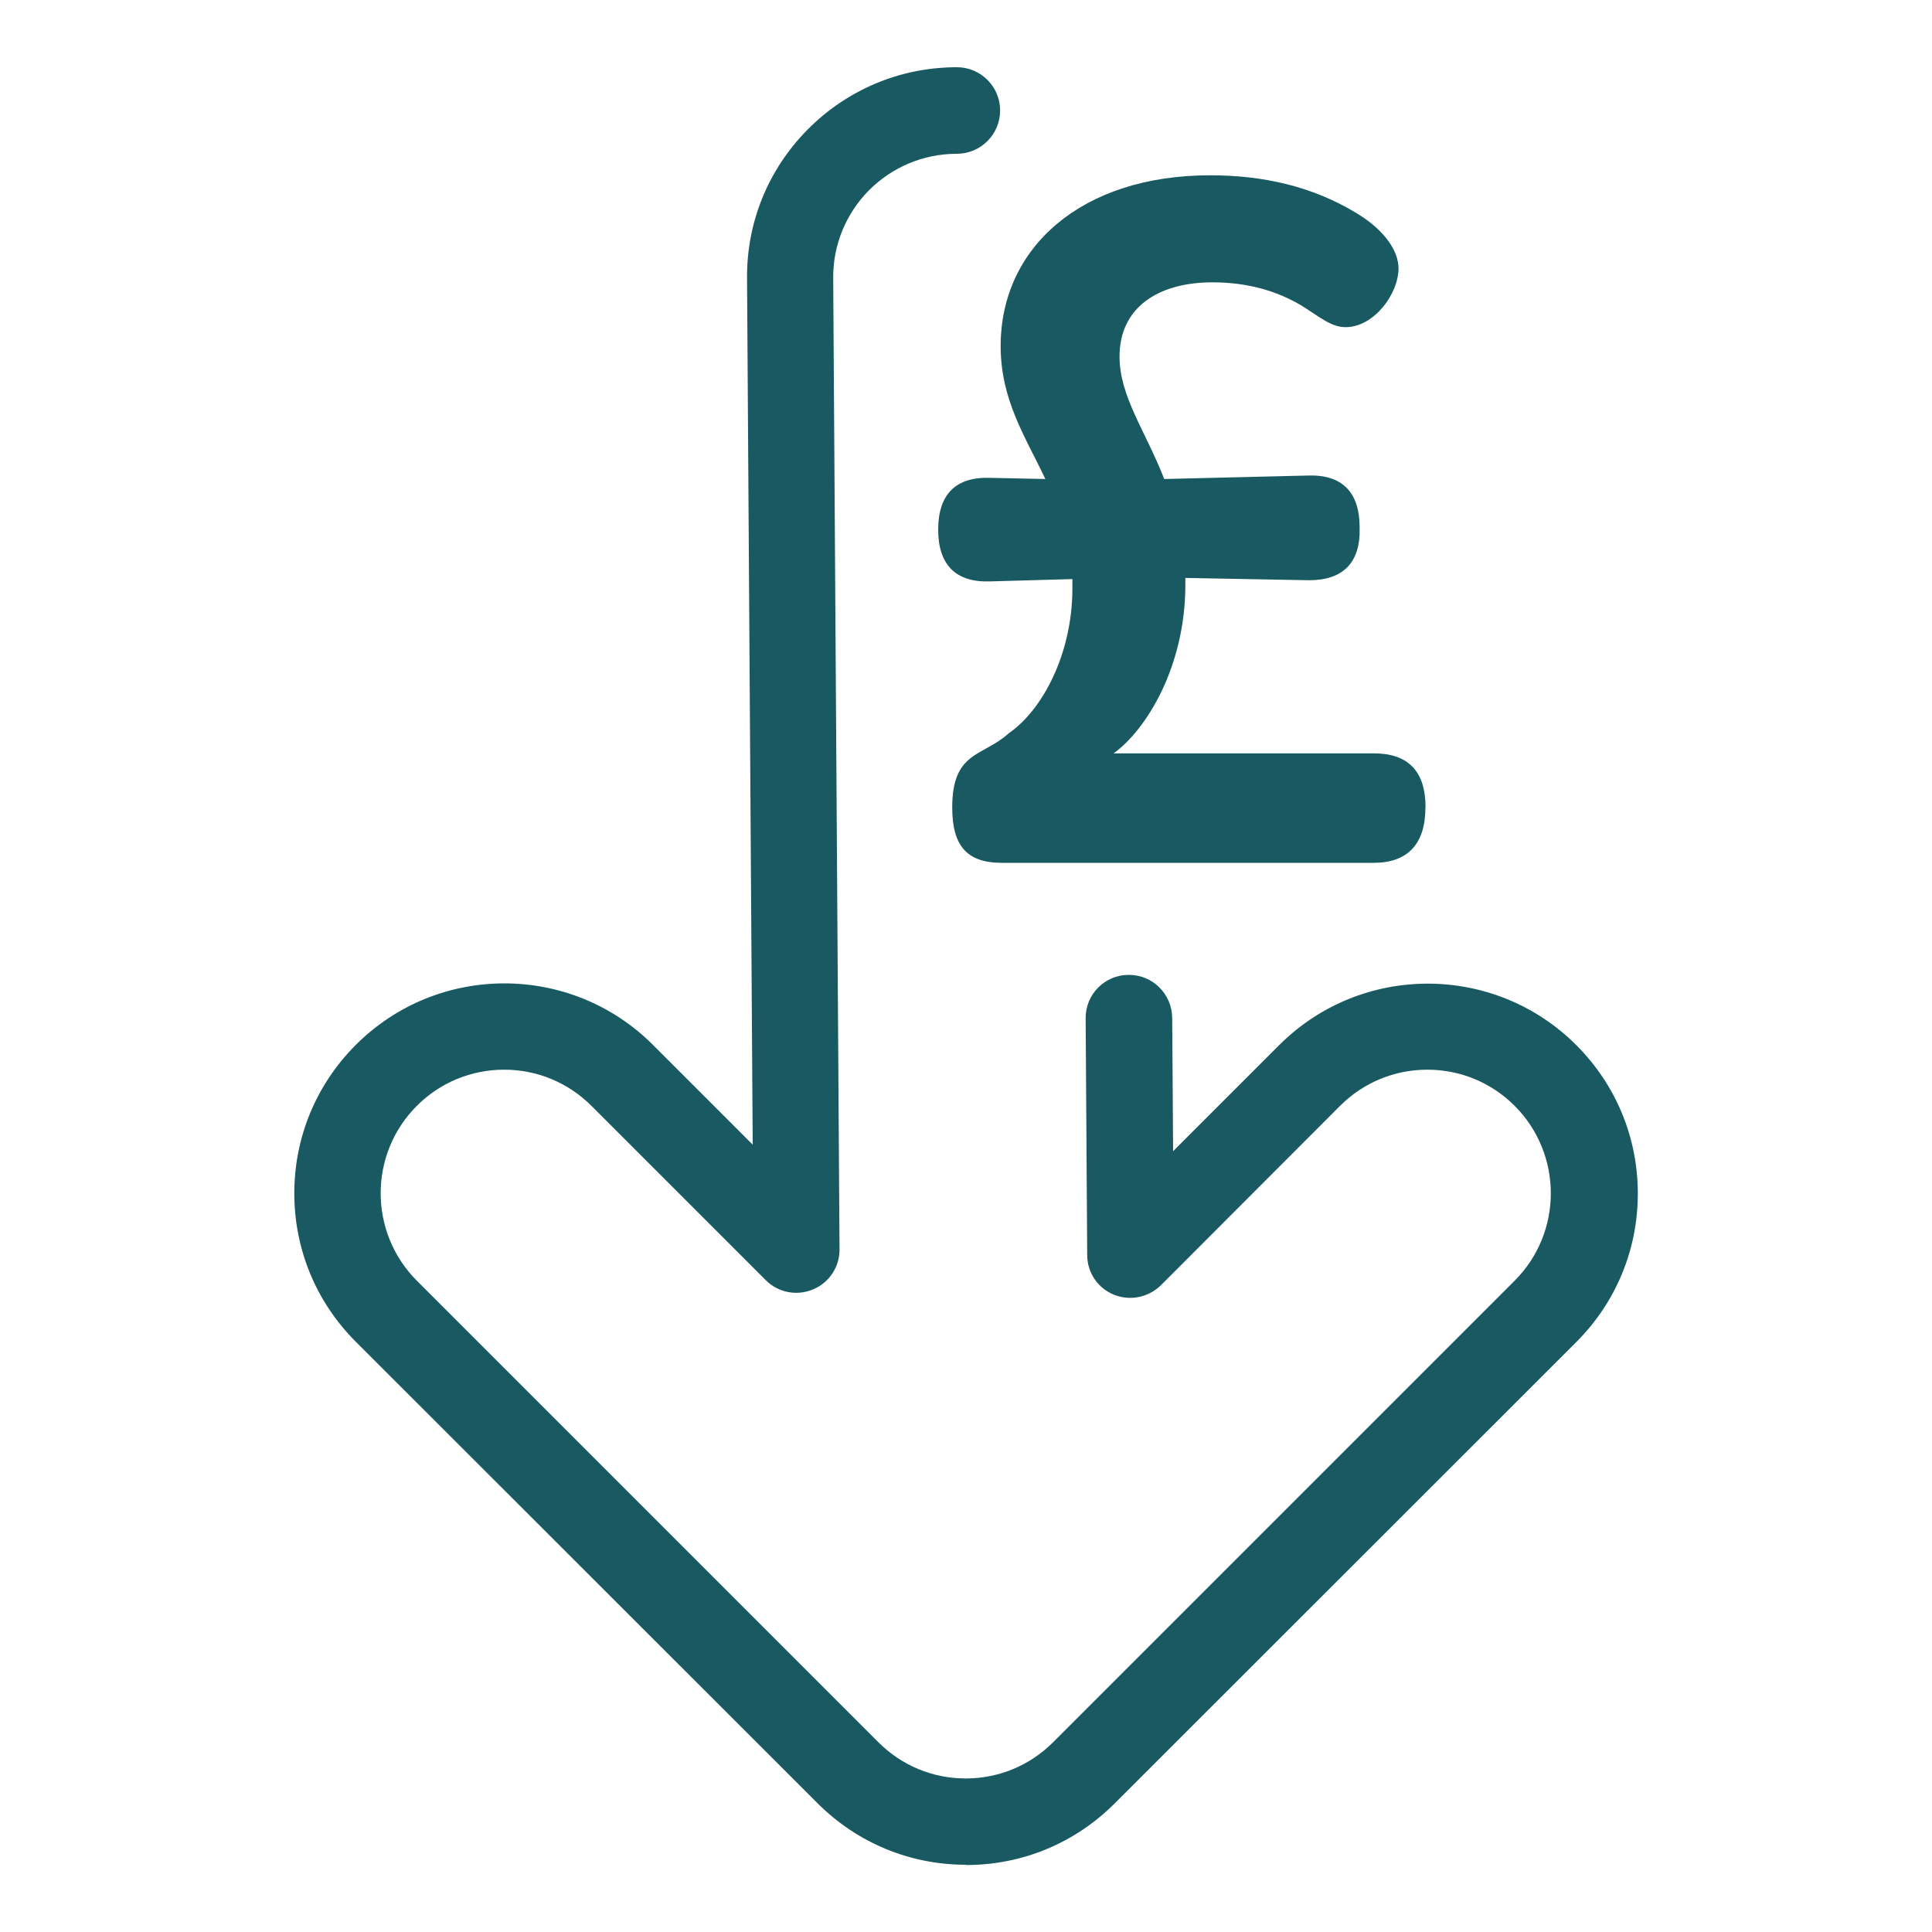
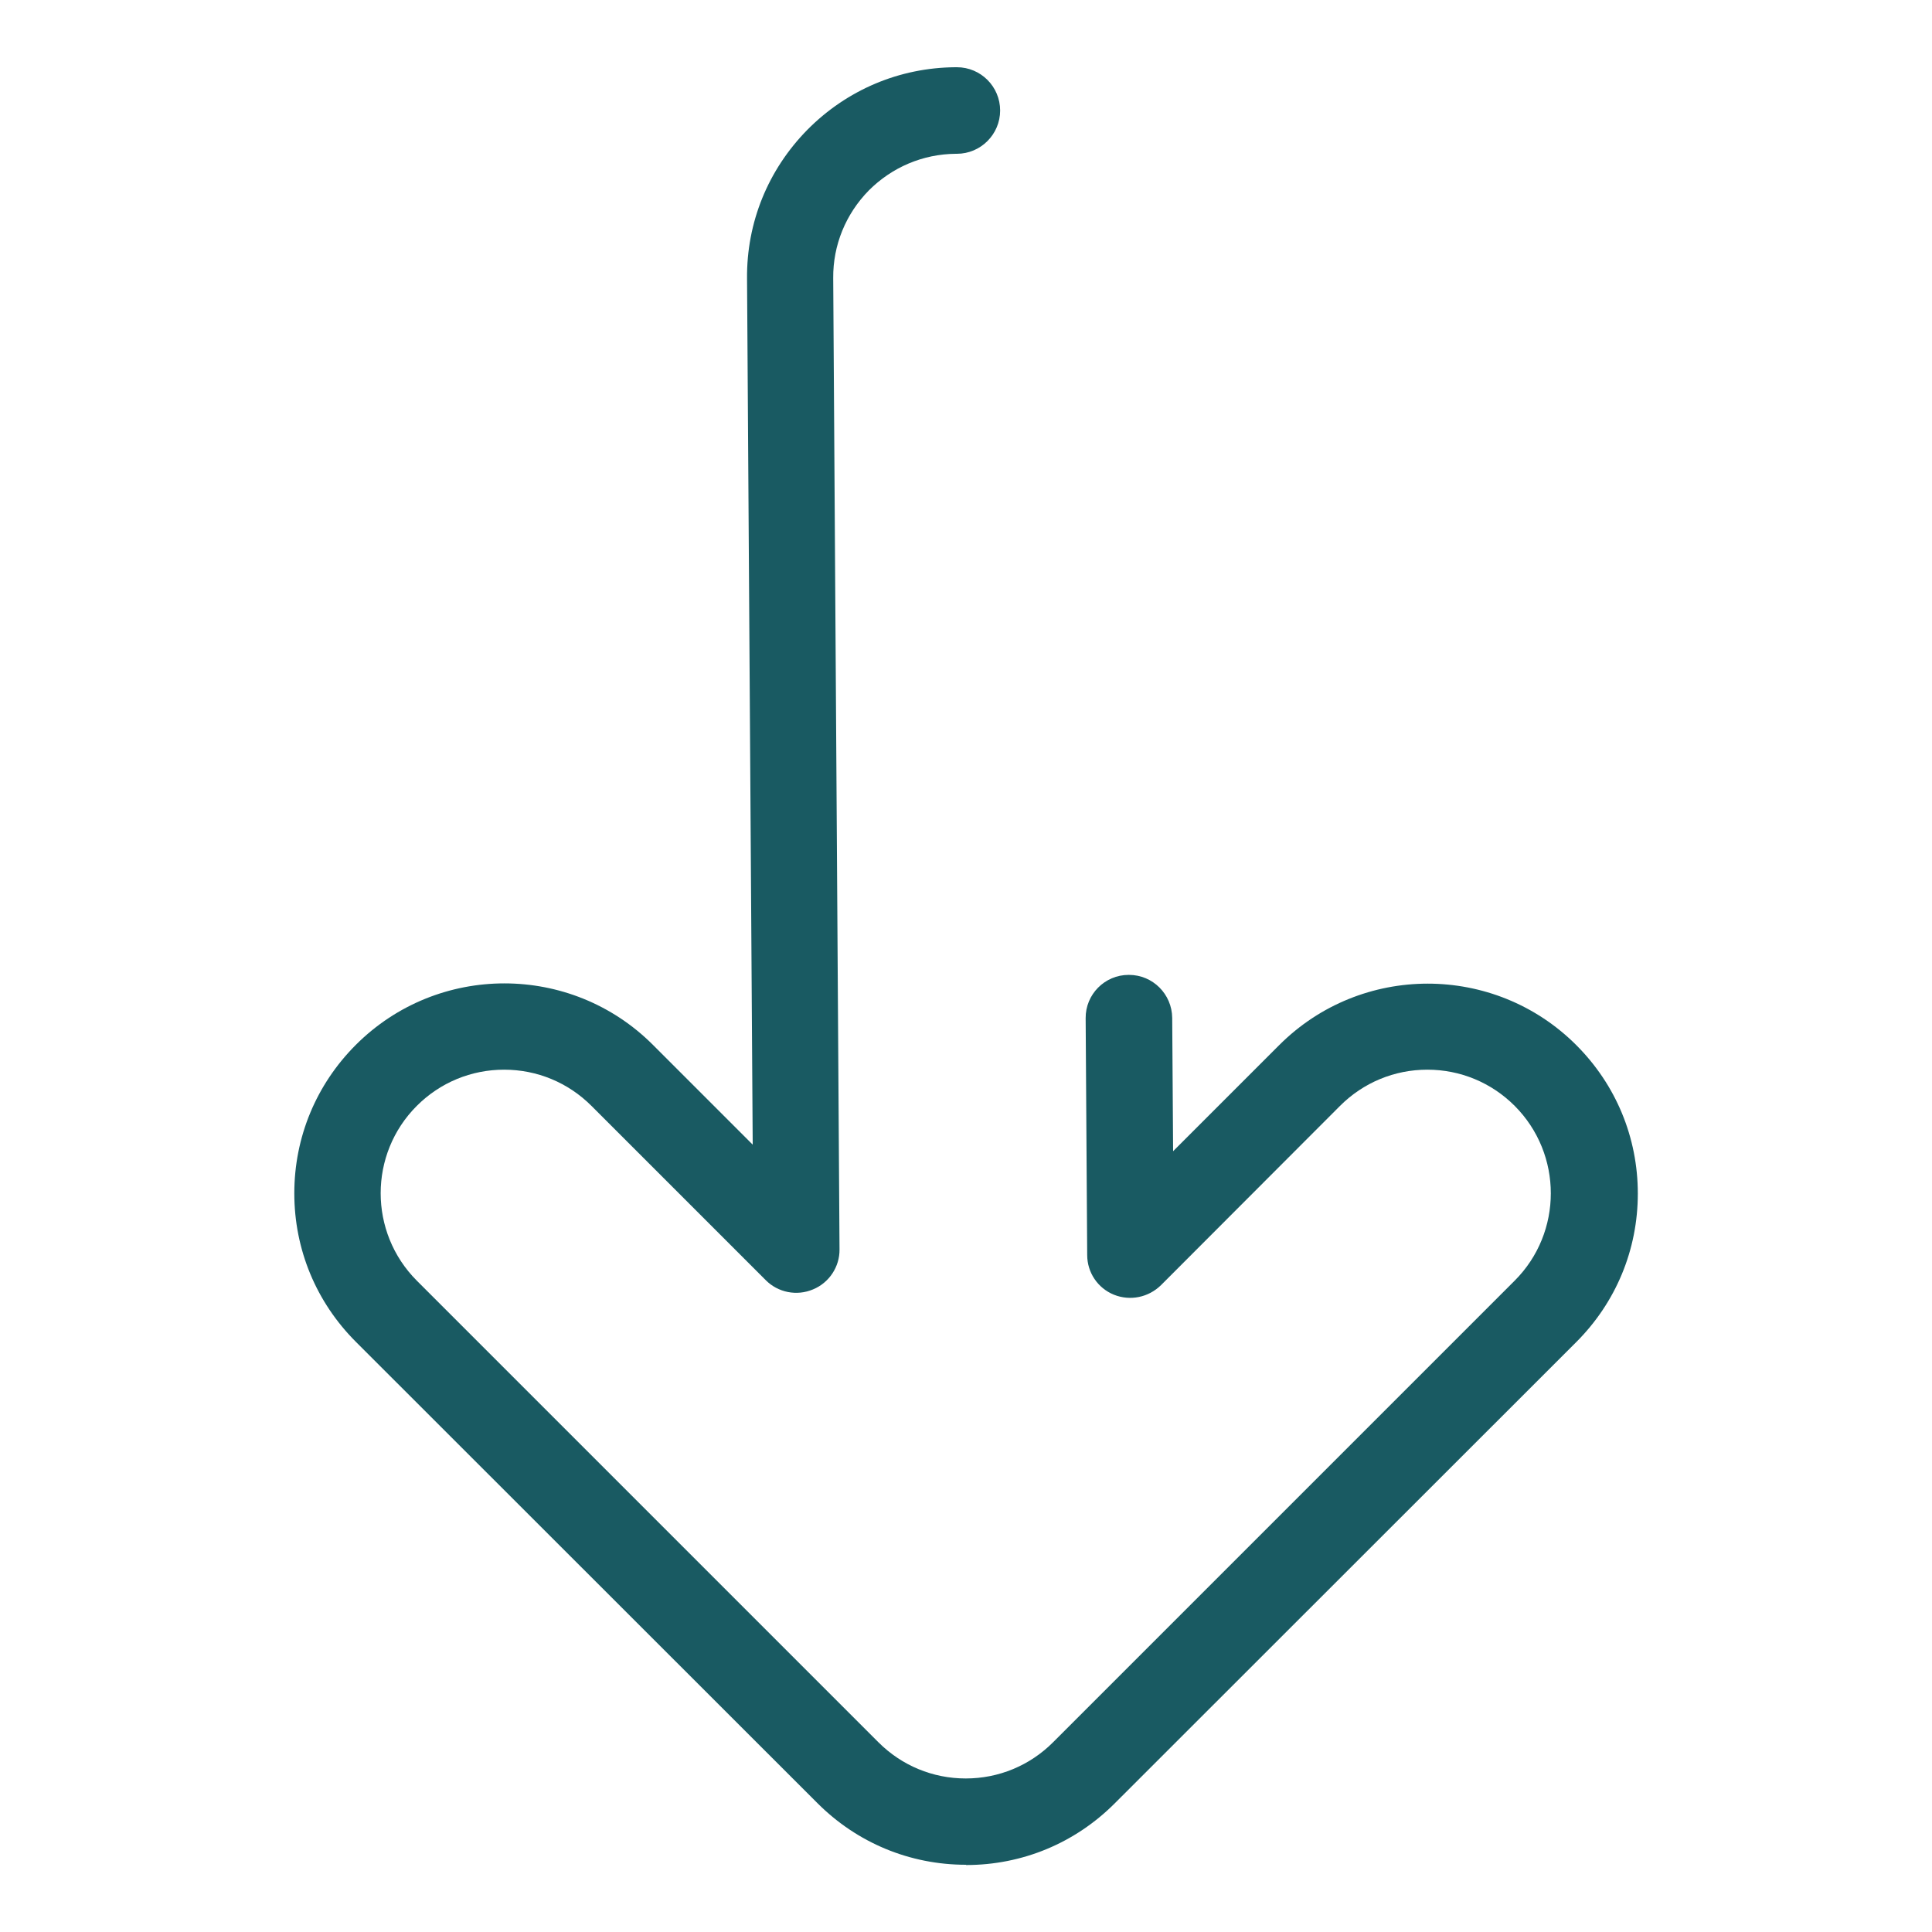
<svg xmlns="http://www.w3.org/2000/svg" id="Layer_1" data-name="Layer 1" viewBox="0 0 150 150">
  <defs>
    <style>
      .cls-1 {
        fill: #195a62;
      }
    </style>
  </defs>
  <path class="cls-1" d="M75,144.78c-4.36,0-8.45-1.7-11.53-4.78l-35.84-35.82c-3.08-3.08-4.78-7.17-4.78-11.53s1.7-8.45,4.78-11.53c6.36-6.36,16.7-6.36,23.06,0l7.75,7.75-.44-67.24c-.04-4.36,1.63-8.45,4.69-11.56,3.06-3.09,7.14-4.82,11.49-4.85h.11c1.86,0,3.36,1.51,3.36,3.36s-1.51,3.36-3.36,3.36h-.07c-2.57.02-4.96,1.04-6.77,2.85-1.79,1.83-2.78,4.24-2.76,6.8l.49,75.41c.02,1.35-.81,2.6-2.06,3.11-1.25.53-2.71.25-3.67-.72l-13.53-13.53c-1.81-1.81-4.22-2.81-6.78-2.81s-4.97,1-6.78,2.81c-3.74,3.74-3.74,9.82,0,13.57l35.84,35.84c1.81,1.81,4.22,2.81,6.78,2.81s4.97-1,6.78-2.81l35.84-35.84c3.74-3.74,3.74-9.82,0-13.57-1.81-1.81-4.22-2.81-6.78-2.81s-4.97,1-6.78,2.81l-13.9,13.92c-.97.95-2.39,1.25-3.66.74-1.25-.51-2.07-1.72-2.07-3.08l-.12-18.38c-.02-1.85,1.48-3.37,3.34-3.37h.02c1.85,0,3.34,1.49,3.36,3.34l.07,10.35,8.24-8.24c6.36-6.36,16.7-6.36,23.06,0,3.08,3.08,4.78,7.17,4.78,11.53s-1.7,8.45-4.78,11.53l-35.84,35.82c-3.08,3.08-7.17,4.78-11.53,4.78Z" />
-   <path class="cls-1" d="M110.67,62.69c0,2.83-1.37,4.3-4.02,4.3h-28.88c-2.74,0-3.84-1.37-3.84-4.3,0-4.39,2.38-3.93,4.39-5.76,2.65-1.83,4.94-6.21,4.94-11.24v-.73l-6.4.18c-2.65.09-4.02-1.28-4.02-4.02s1.37-4.11,4.02-4.02l4.3.09c-1.55-3.29-3.47-6.12-3.47-10.33,0-7.59,6.21-13.25,16.27-13.25,4.02,0,7.86.82,11.33,2.92,2.29,1.37,3.29,3.02,3.29,4.3,0,2.01-1.92,4.57-4.11,4.57-1.1,0-1.92-.73-3.38-1.65-1.83-1.1-4.11-1.83-6.95-1.83-4.3,0-7.22,2.01-7.22,5.76,0,3.11,2.01,5.76,3.47,9.51l11.15-.27c2.65-.09,4.02,1.28,4.02,4.02.09,2.74-1.28,4.11-3.93,4.11l-9.6-.18v.55c0,6.31-3.02,11.24-5.57,13.07h20.2c2.65,0,4.02,1.37,4.02,4.2Z" />
</svg>